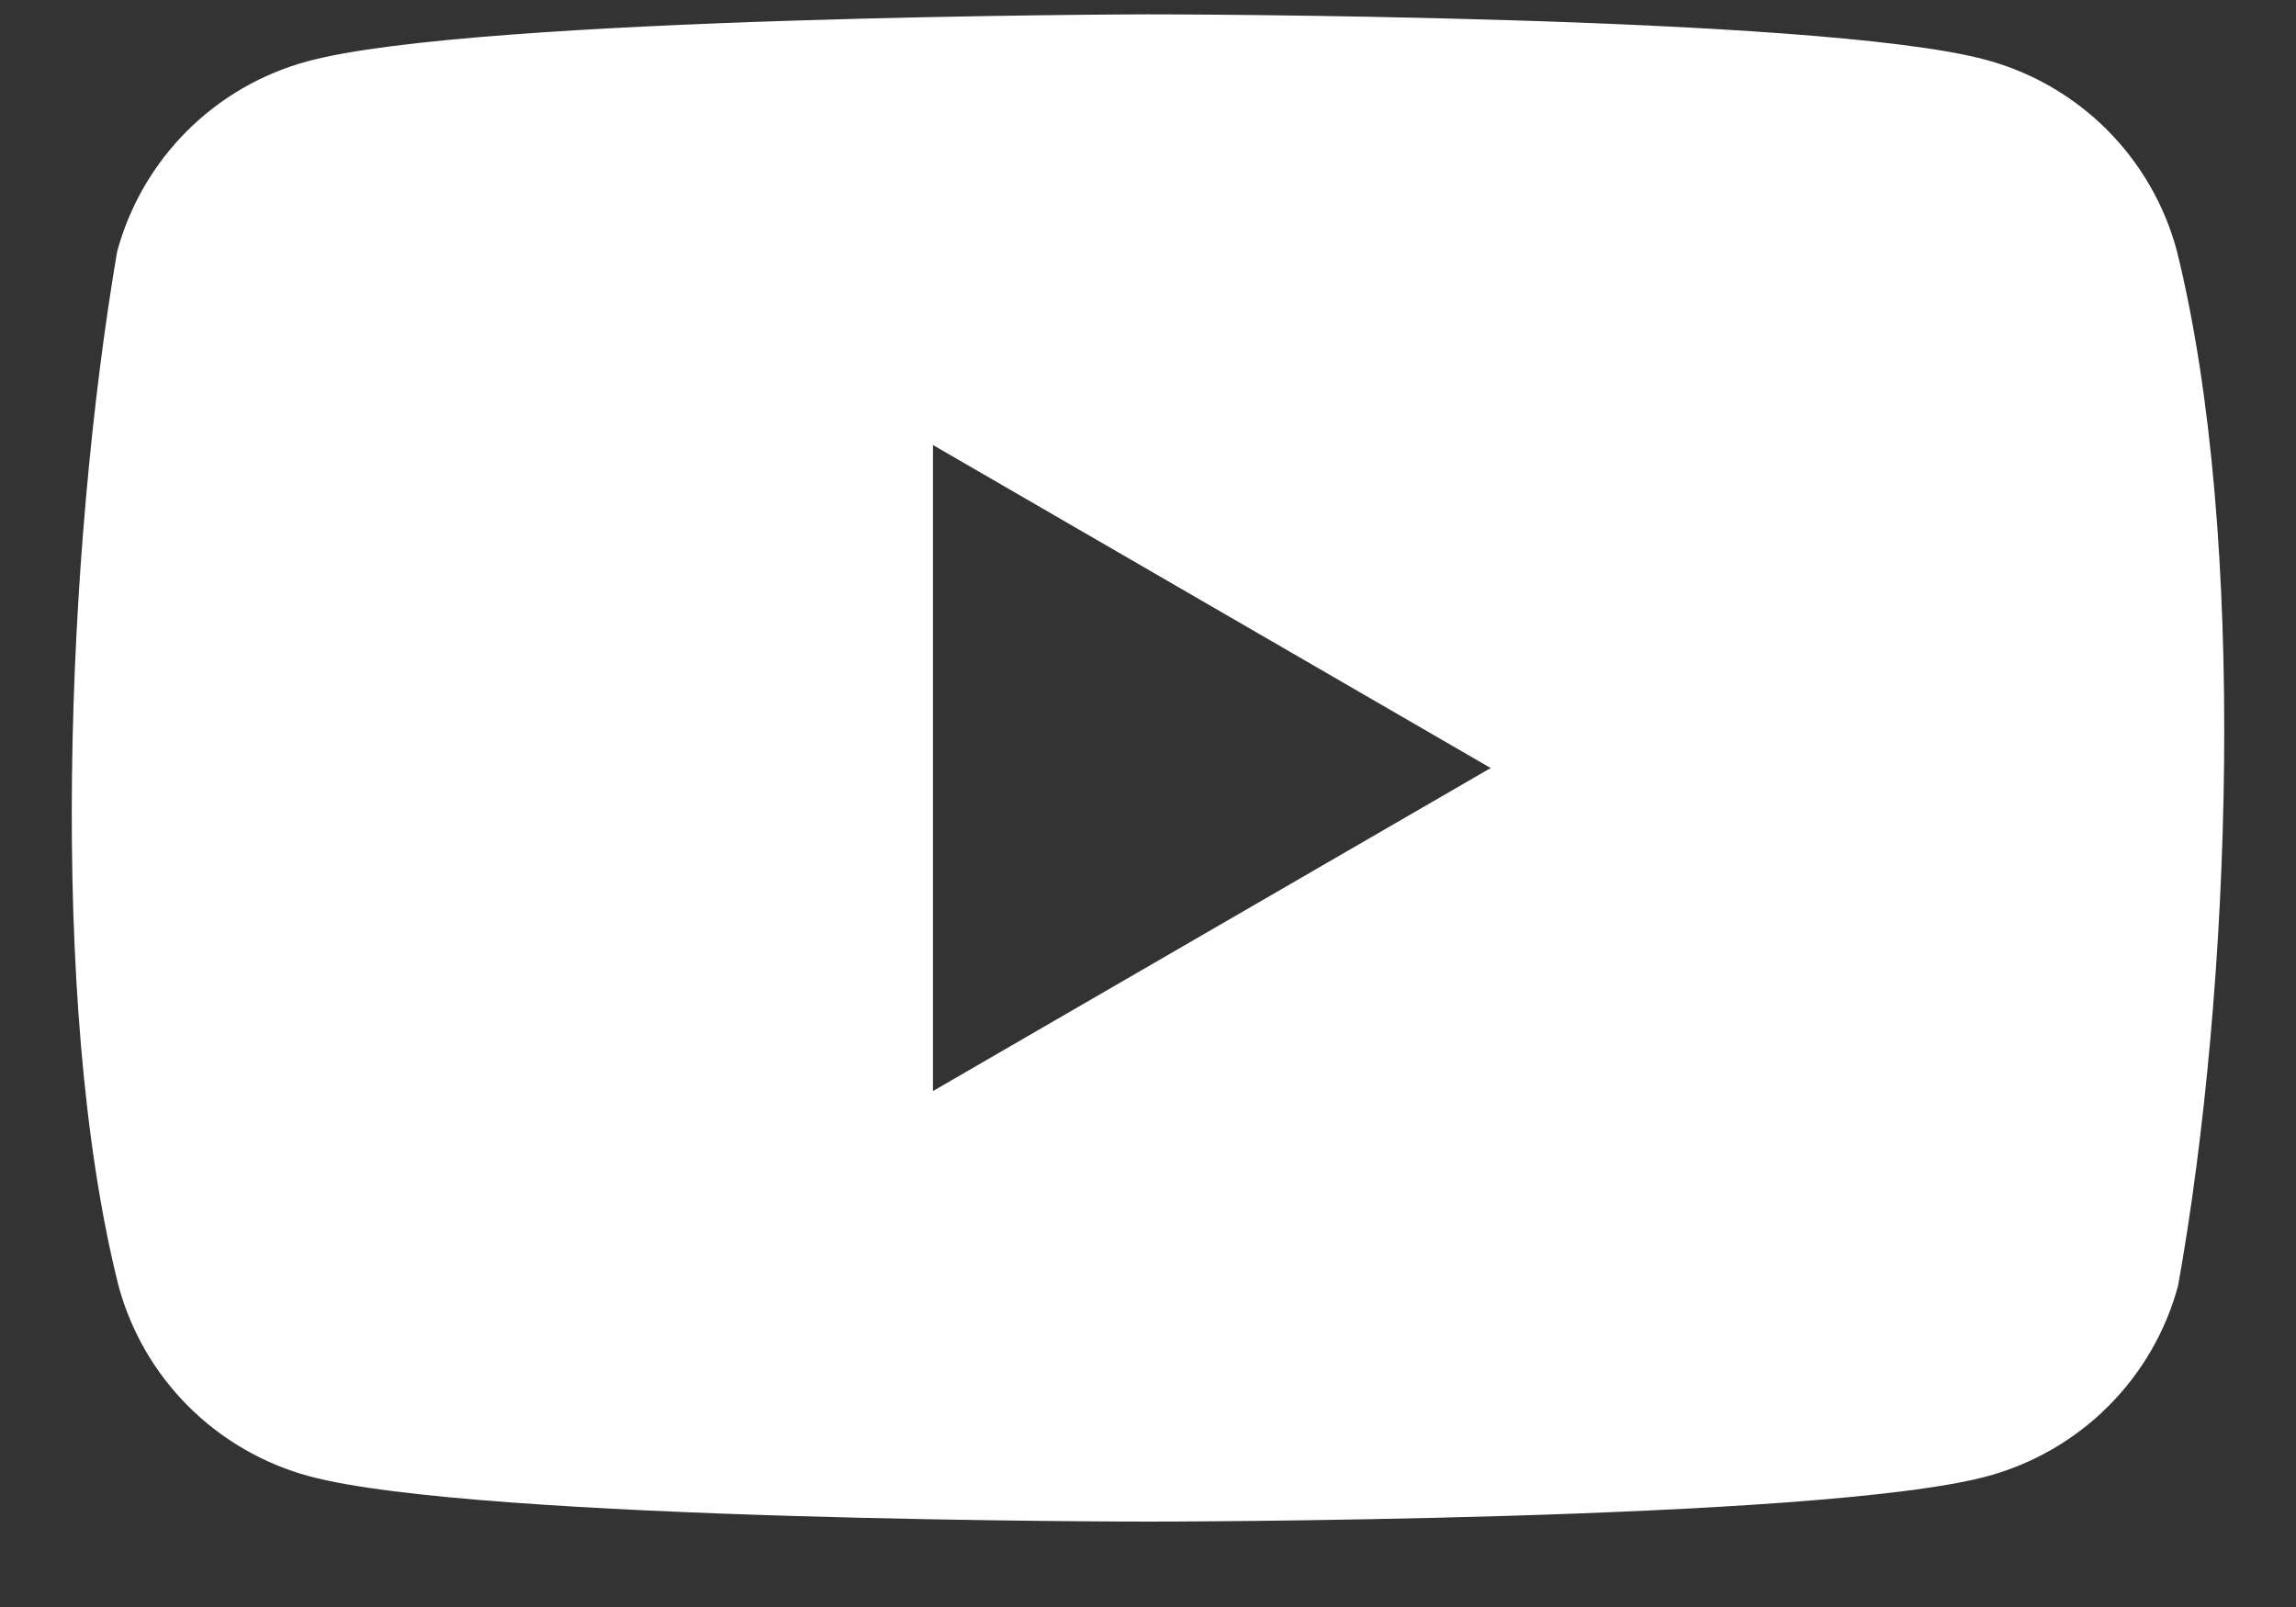
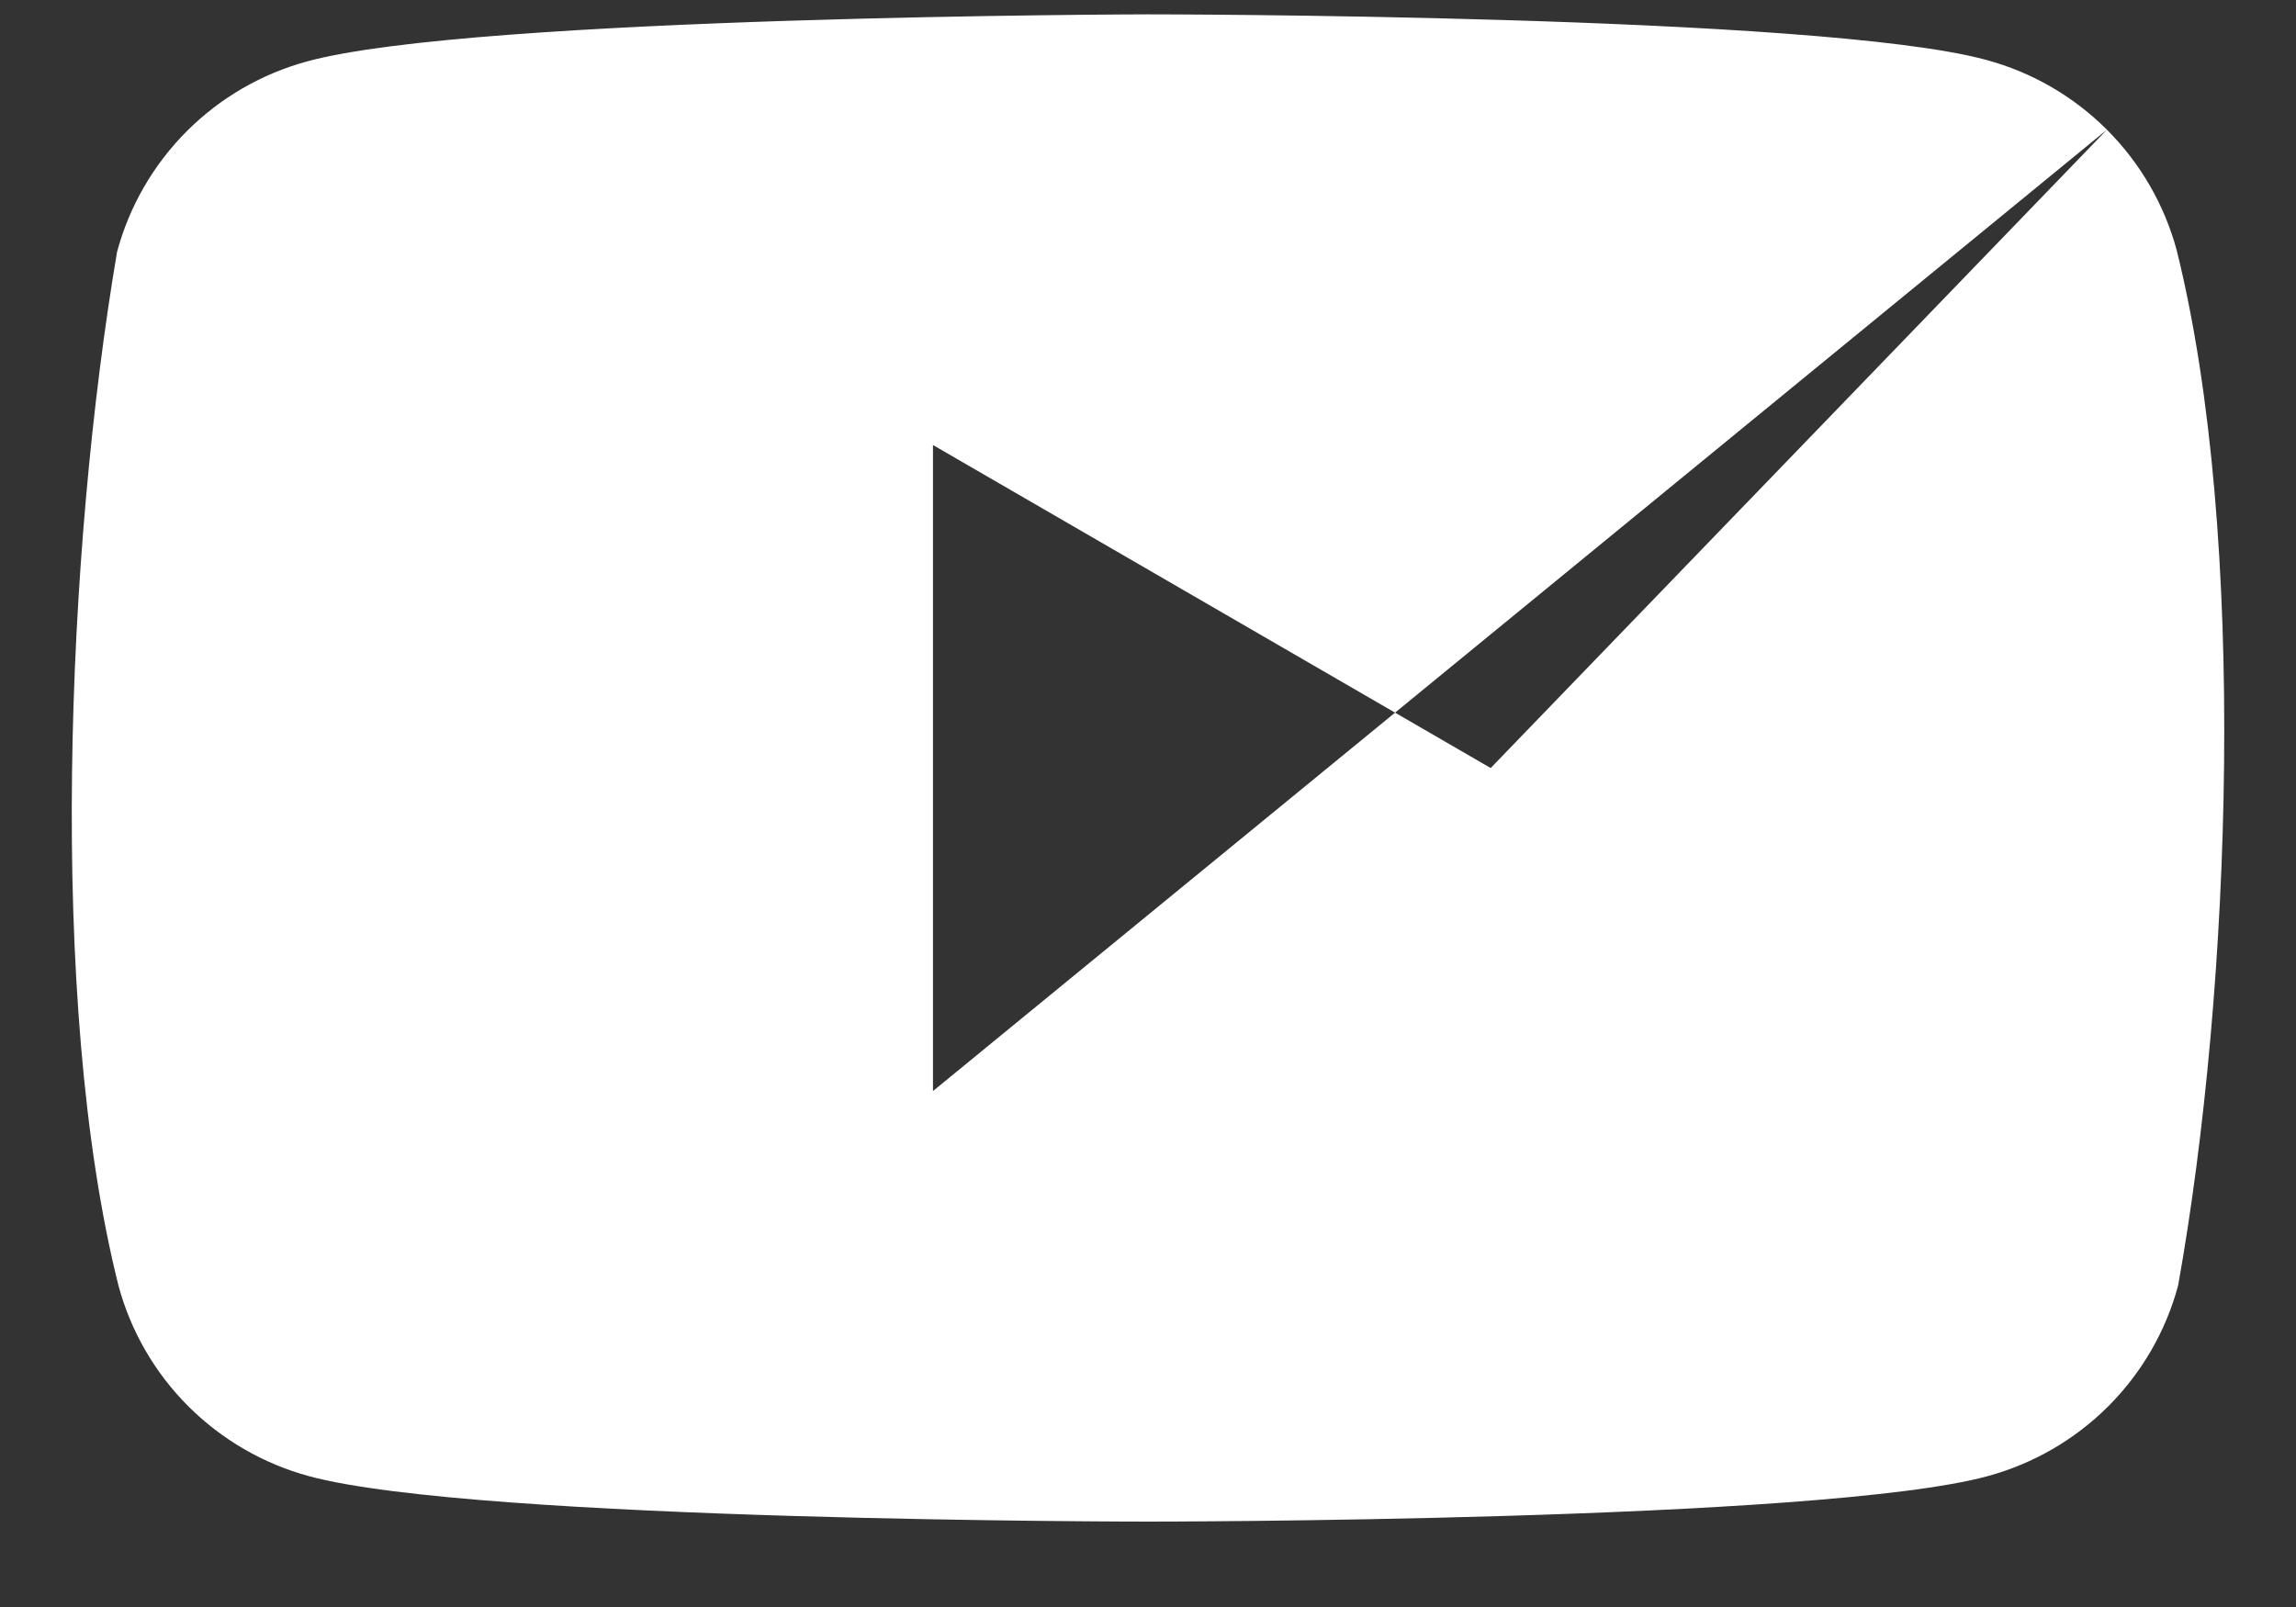
<svg xmlns="http://www.w3.org/2000/svg" width="20" height="14" viewBox="0 0 20 14" fill="none">
  <rect x="0" y="0" width="20" height="14" fill="#333333" stroke="none" />
-   <path fill-rule="evenodd" clip-rule="evenodd" d="M18.353 1.13C18.644 1.421 18.854 1.784 18.961 2.181C19.581 4.674 19.437 8.611 18.973 11.2C18.866 11.598 18.656 11.96 18.365 12.251C18.074 12.542 17.711 12.752 17.314 12.86C15.859 13.256 10.002 13.256 10.002 13.256C10.002 13.256 4.146 13.256 2.691 12.86C2.294 12.752 1.931 12.542 1.64 12.251C1.349 11.96 1.139 11.598 1.032 11.2C0.409 8.718 0.58 4.779 1.02 2.193C1.127 1.796 1.337 1.433 1.628 1.142C1.919 0.851 2.282 0.641 2.679 0.534C4.134 0.137 9.991 0.125 9.991 0.125C9.991 0.125 15.847 0.125 17.302 0.522C17.699 0.629 18.062 0.839 18.353 1.13ZM12.985 6.691L8.127 9.505V3.877L12.985 6.691Z" fill="white" />
+   <path fill-rule="evenodd" clip-rule="evenodd" d="M18.353 1.13C18.644 1.421 18.854 1.784 18.961 2.181C19.581 4.674 19.437 8.611 18.973 11.2C18.866 11.598 18.656 11.96 18.365 12.251C18.074 12.542 17.711 12.752 17.314 12.86C15.859 13.256 10.002 13.256 10.002 13.256C10.002 13.256 4.146 13.256 2.691 12.86C2.294 12.752 1.931 12.542 1.64 12.251C1.349 11.96 1.139 11.598 1.032 11.2C0.409 8.718 0.58 4.779 1.02 2.193C1.127 1.796 1.337 1.433 1.628 1.142C1.919 0.851 2.282 0.641 2.679 0.534C4.134 0.137 9.991 0.125 9.991 0.125C9.991 0.125 15.847 0.125 17.302 0.522C17.699 0.629 18.062 0.839 18.353 1.13ZL8.127 9.505V3.877L12.985 6.691Z" fill="white" />
</svg>